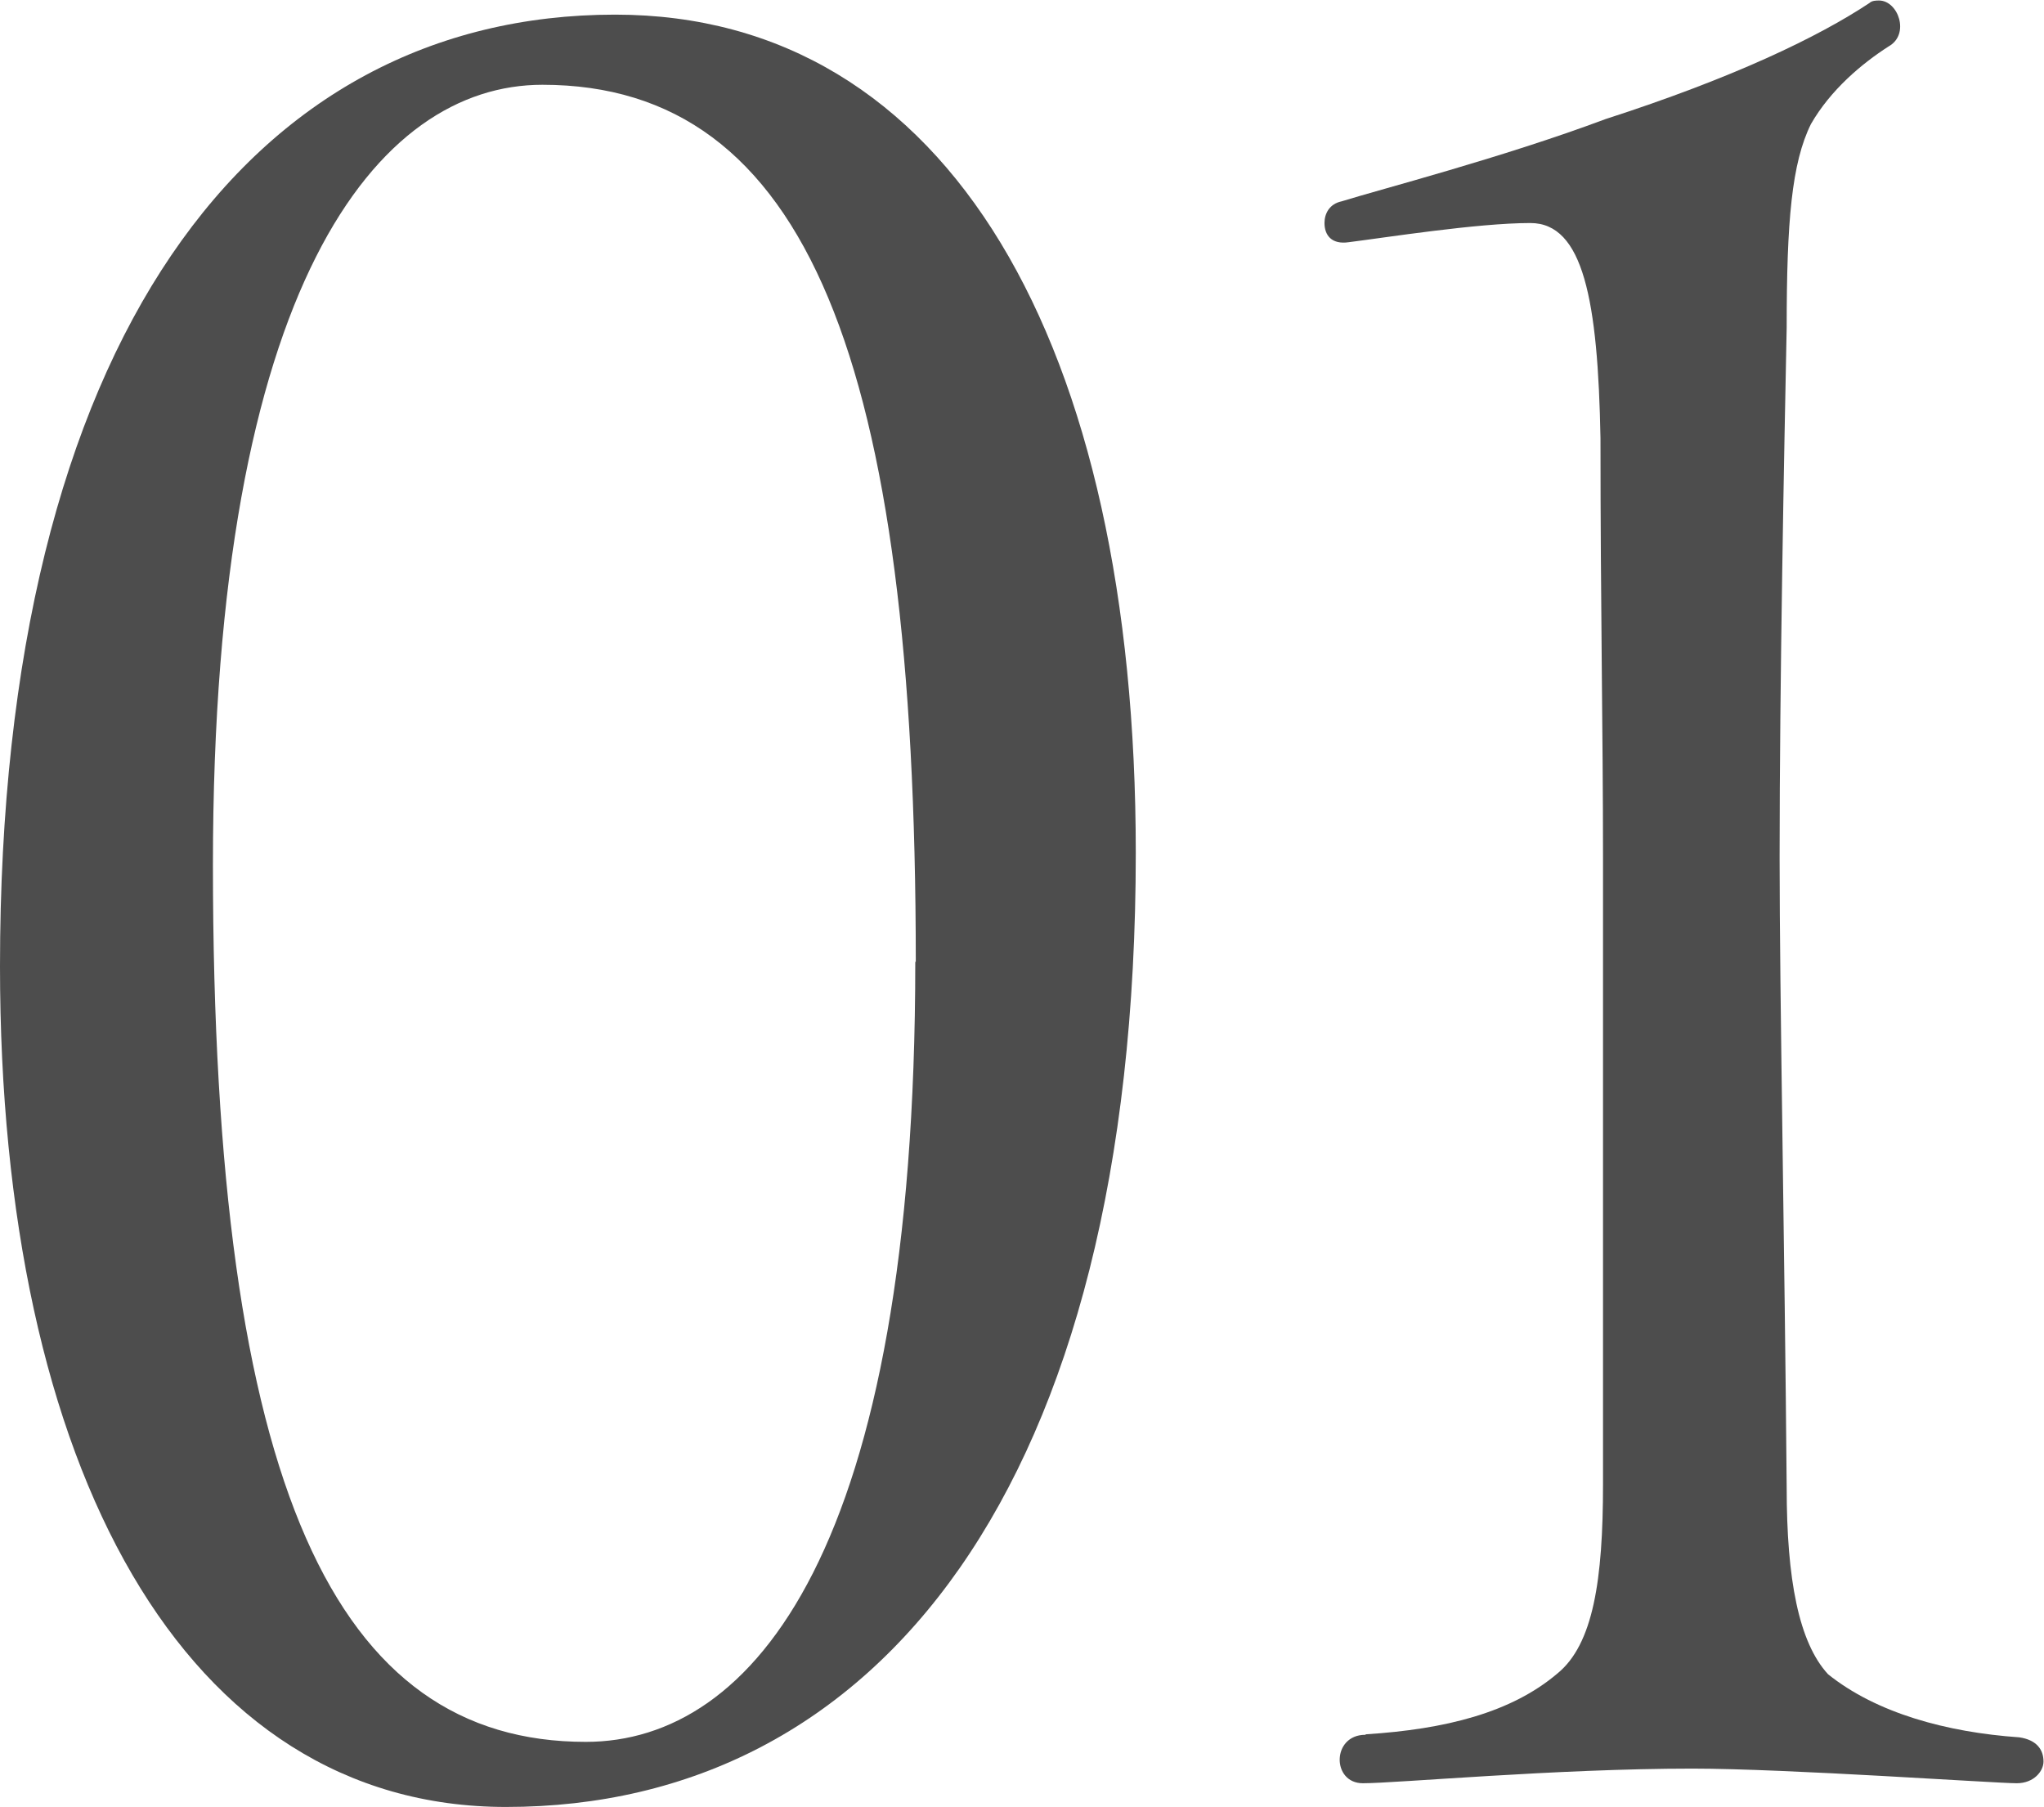
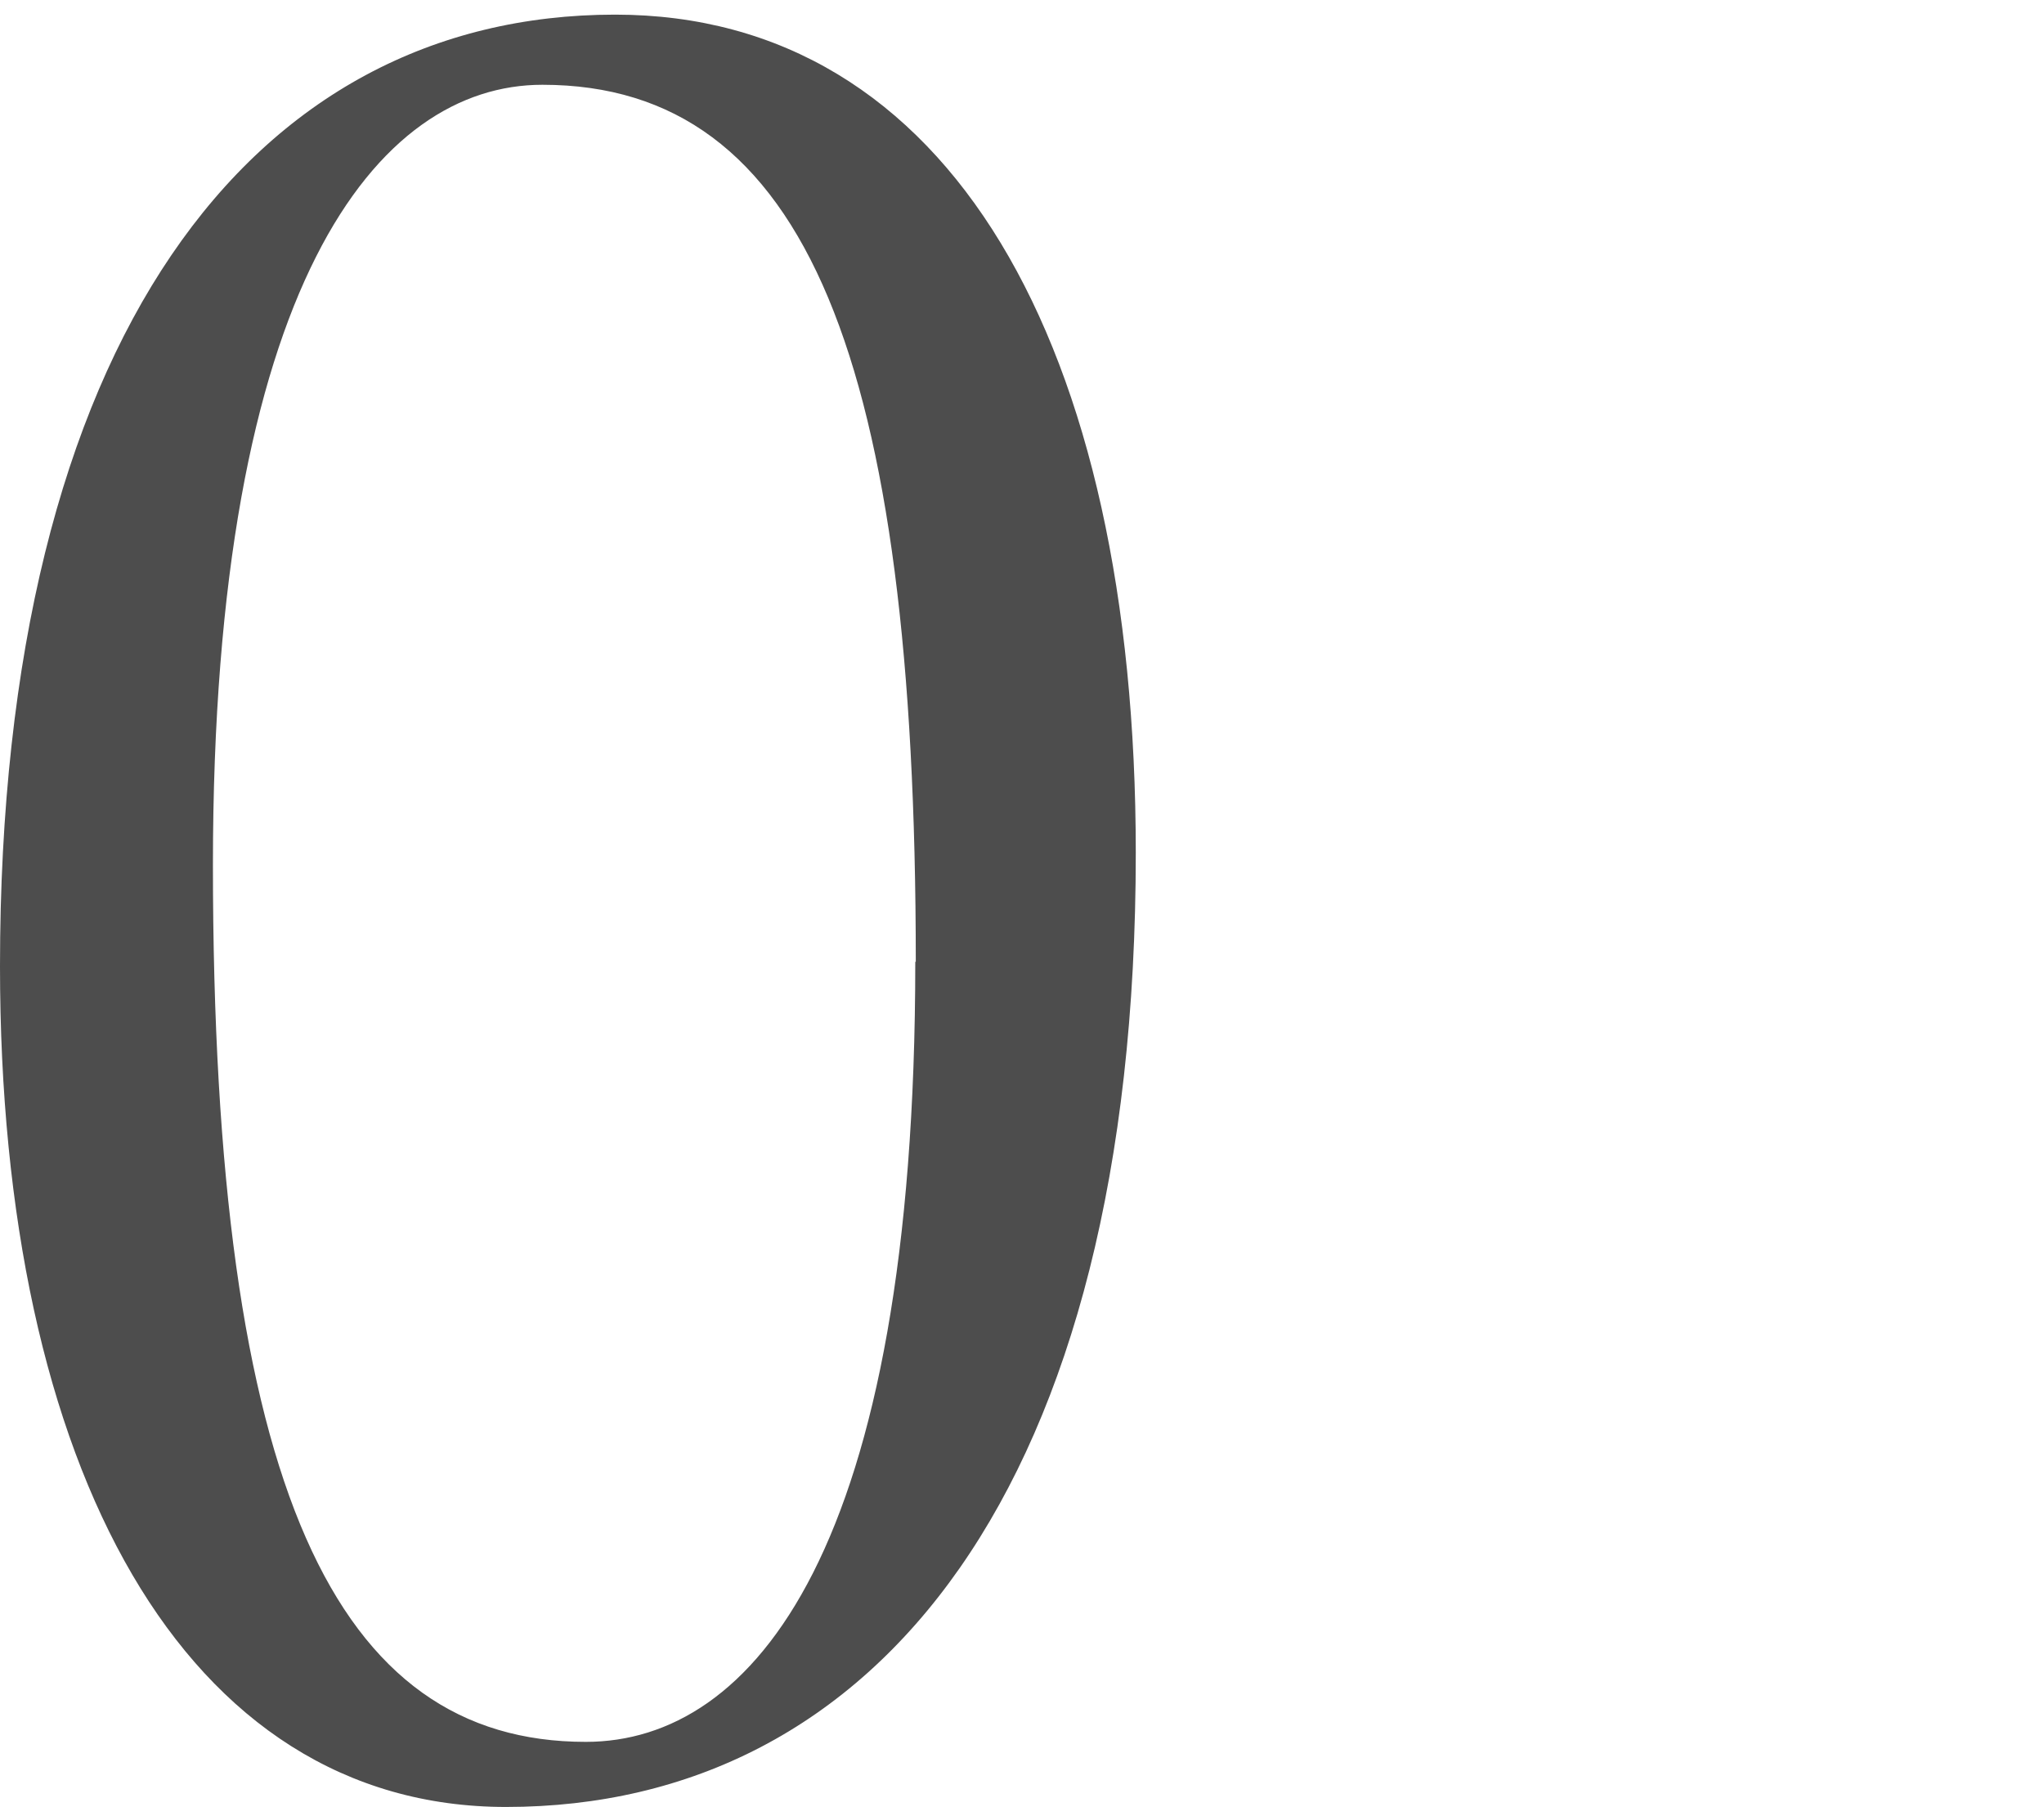
<svg xmlns="http://www.w3.org/2000/svg" id="_レイヤー_2" width="40.51" height="35.81" viewBox="0 0 40.51 35.81">
  <defs>
    <style>.cls-1{fill:#4d4d4d;stroke-width:0px;}</style>
  </defs>
  <g id="_Design_開く_">
    <path class="cls-1" d="M0,19.15C0,6.72,4.99.29,12.19.29c6.62,0,10.32,6.53,10.32,16.61,0,12.58-5.14,18.91-12.48,18.91C3.65,35.81,0,29.09,0,19.15ZM18.15,19.06C18.15,7.15,15.99,1.68,10.75,1.68c-3.26,0-6.53,3.94-6.53,15.46,0,12.39,2.45,17.38,7.39,17.38,3.31,0,6.53-3.79,6.53-15.46Z" />
-     <path class="cls-1" d="M27.07,34.37c1.58-.1,2.88-.43,3.79-1.2.72-.58.91-1.87.91-3.75v-12.43c0-2.5-.05-4.99-.05-8.3-.05-2.74-.34-4.27-1.39-4.27s-2.88.29-3.6.38c-.34.05-.48-.14-.48-.38,0-.19.1-.38.34-.43.77-.24,3.17-.86,5.23-1.63,2.54-.82,4.22-1.63,5.23-2.3.05-.05.14-.05.19-.05.38,0,.62.67.19.91-.53.34-1.15.86-1.54,1.54-.38.77-.48,1.92-.48,4.03-.05,2.45-.14,7.01-.14,10.51,0,2.74.1,7.68.14,12.48,0,1.82.24,3.07.82,3.7.96.77,2.35,1.15,3.79,1.25.34.05.48.24.48.48,0,.19-.19.43-.53.43-.43,0-4.56-.29-6.43-.29-2.69,0-5.86.29-6.53.29-.62,0-.62-.96.05-.96Z" />
  </g>
</svg>